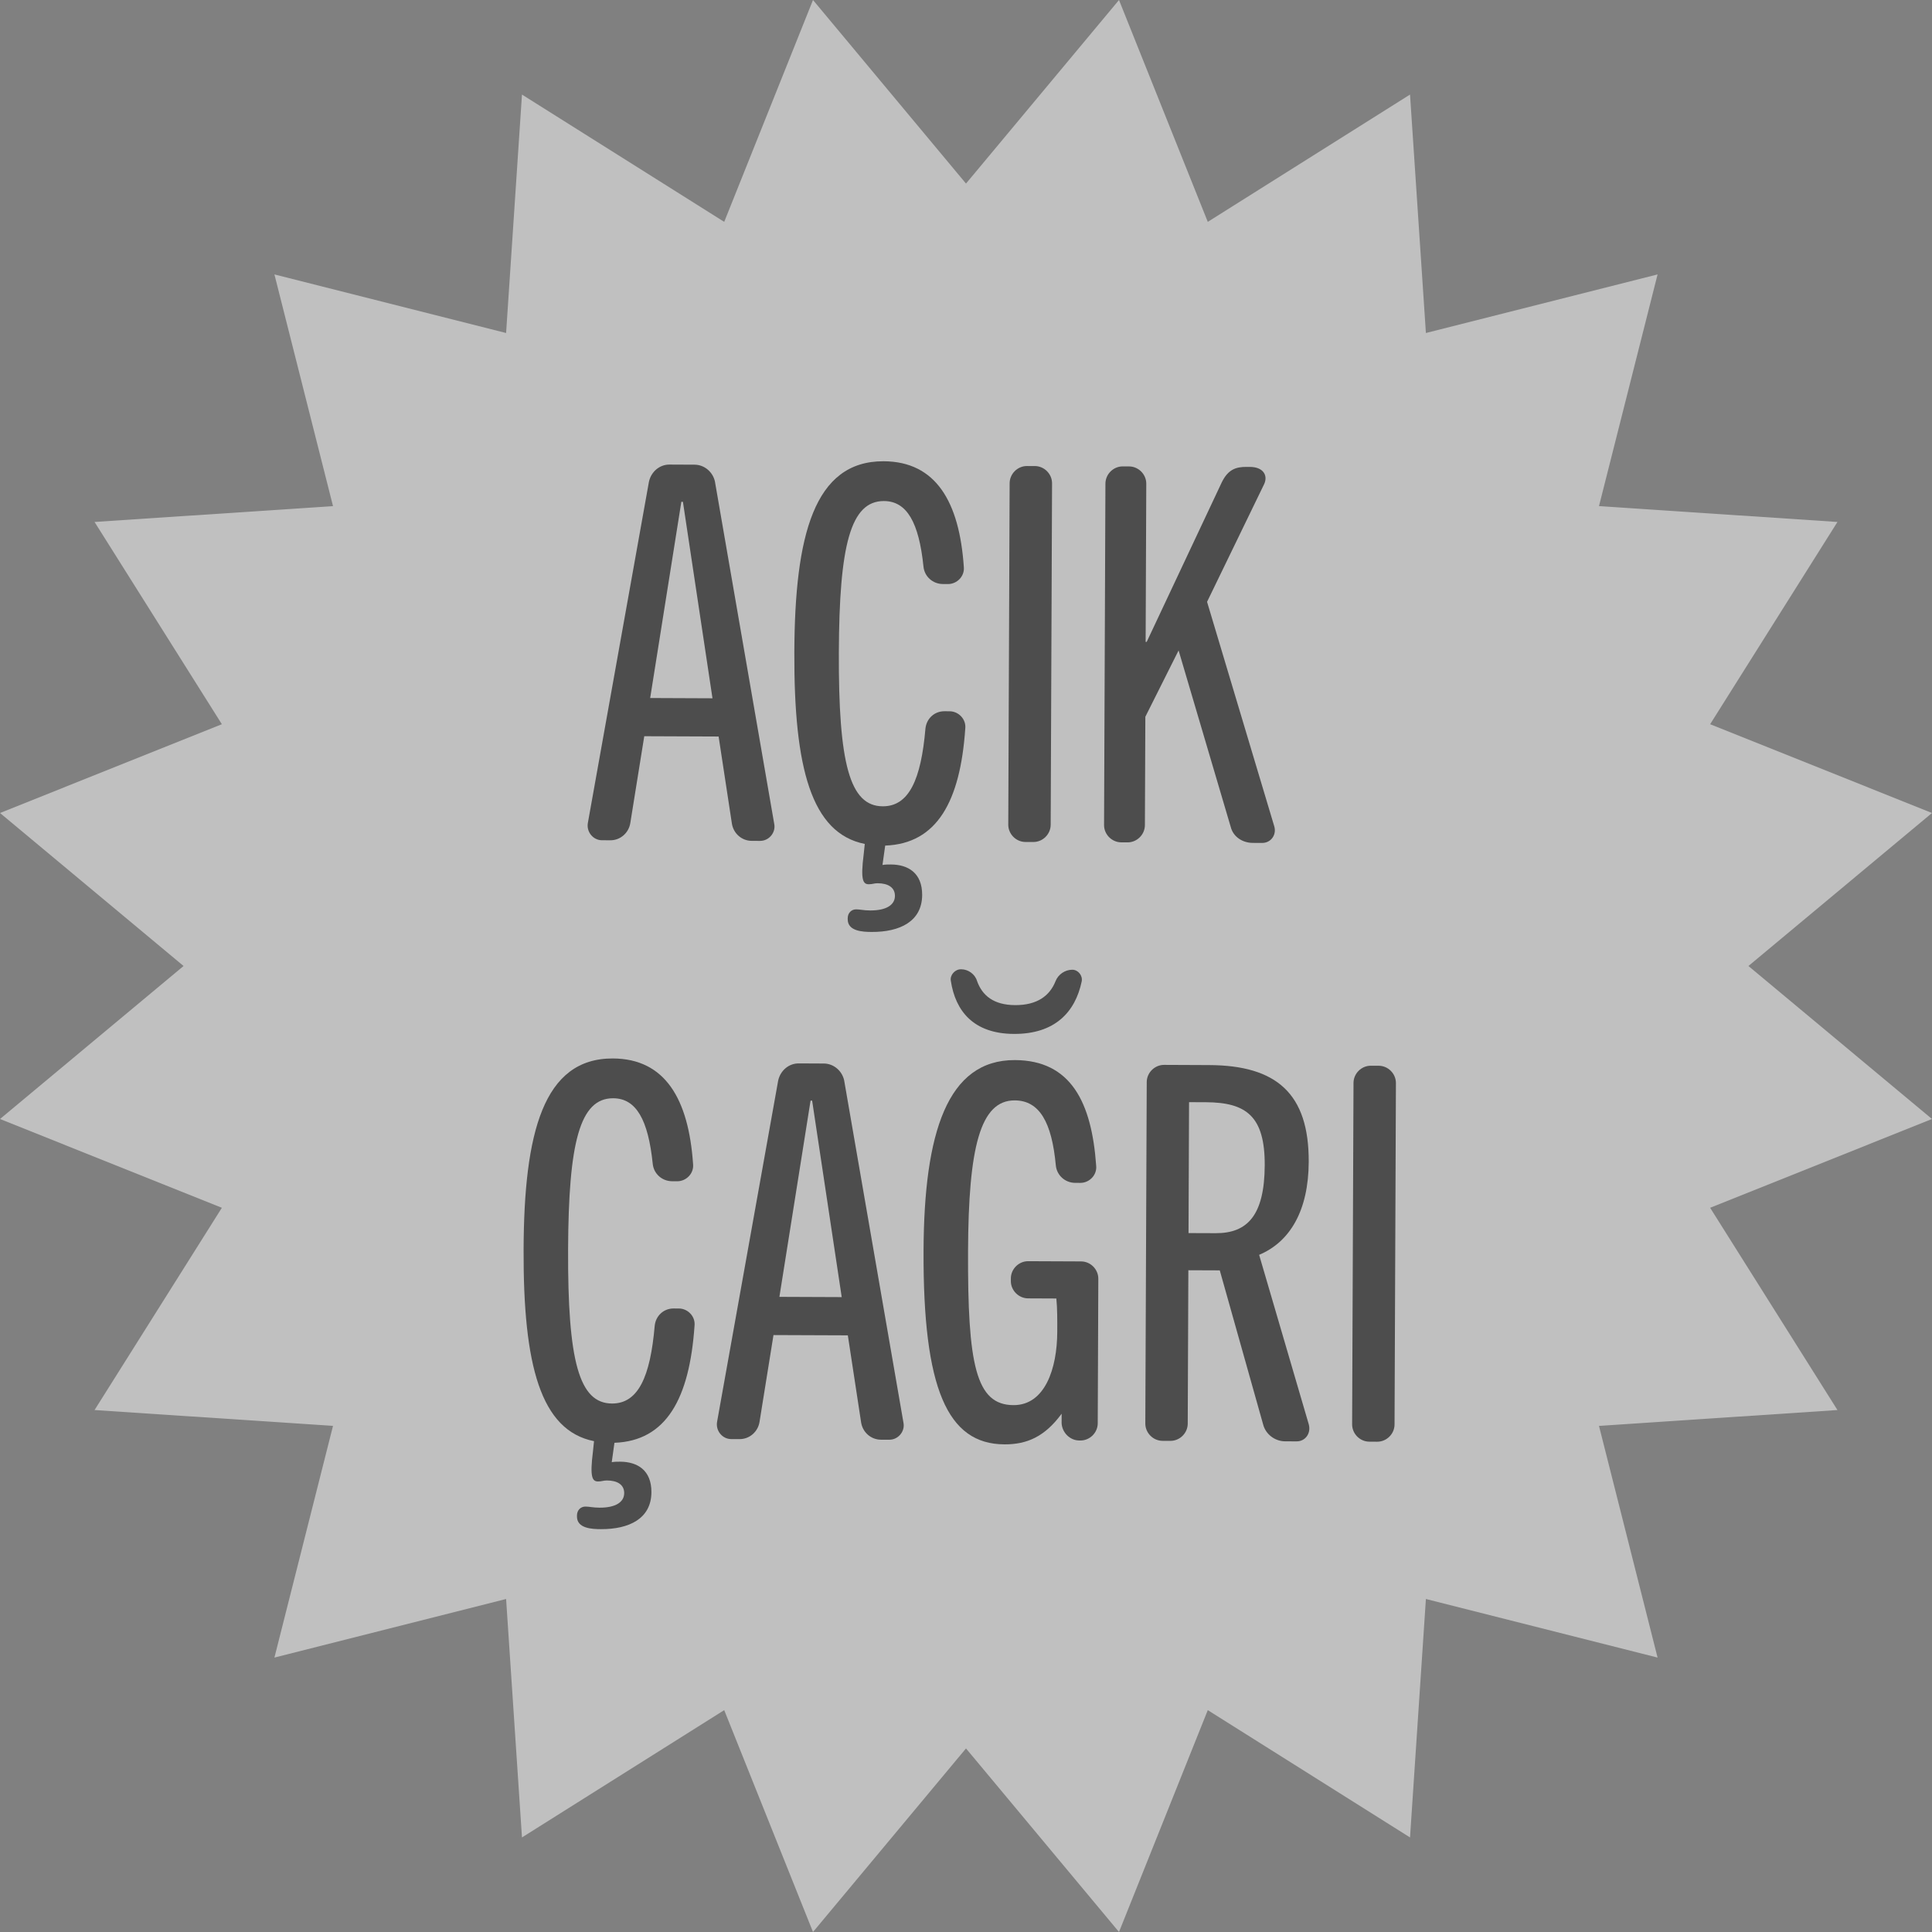
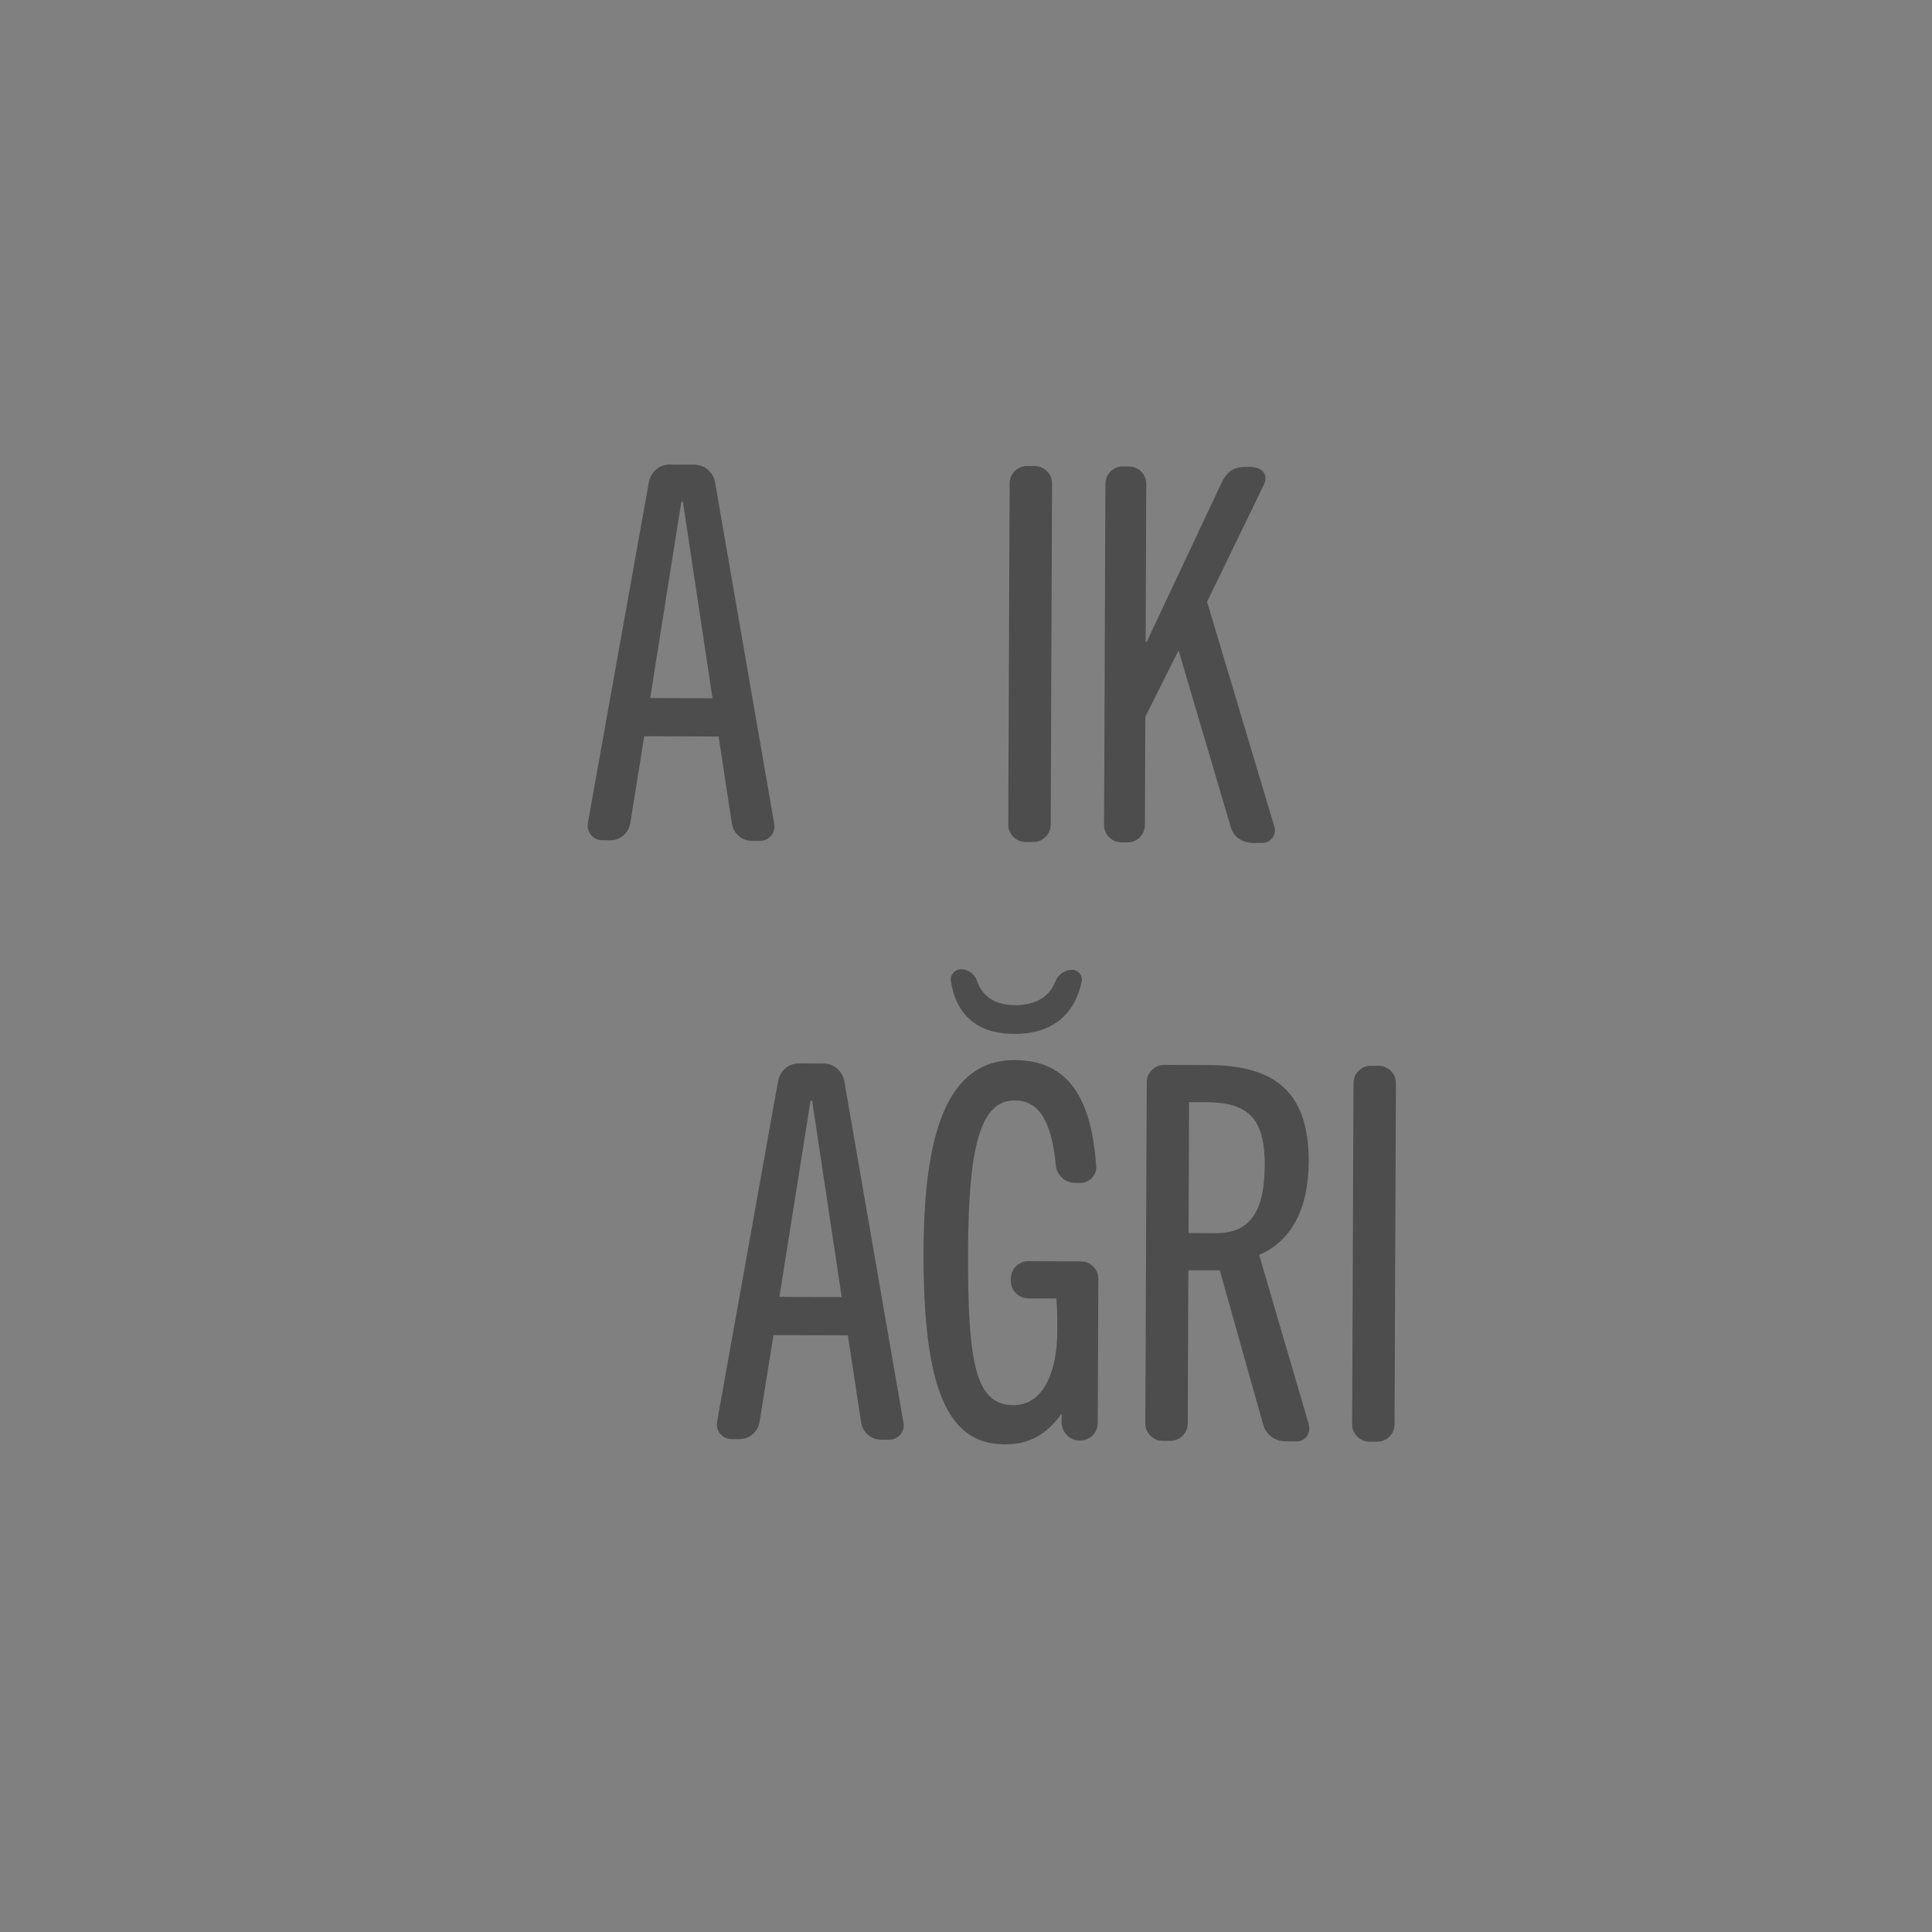
<svg xmlns="http://www.w3.org/2000/svg" version="1.1" id="Layer_1" x="0px" y="0px" viewBox="0 0 1550 1550" style="enable-background:new 0 0 1550 1550;" xml:space="preserve">
  <rect x="0" y="0" width="1550" height="1550" fill="#808080" stroke="none" />
  <style type="text/css">
	.st0{opacity:0.5;fill:#FFFFFF;}
	.st1{fill:#4D4D4D;}
</style>
  <g>
-     <polygon class="st0" points="775,147.27 897.75,0 968.98,177.99 1131.23,75.86 1143.97,267.16 1329.84,220.16 1282.84,406.03    1474.14,418.77 1372.01,581.02 1550,652.25 1402.73,775 1550,897.75 1372.01,968.98 1474.14,1131.23 1282.84,1143.97    1329.84,1329.84 1143.97,1282.84 1131.23,1474.14 968.98,1372.01 897.75,1550 775,1402.73 652.25,1550 581.02,1372.01    418.77,1474.14 406.03,1282.84 220.16,1329.84 267.16,1143.97 75.86,1131.23 177.99,968.98 0,897.75 147.27,775 0,652.25    177.99,581.02 75.86,418.77 267.16,406.03 220.16,220.16 406.03,267.16 418.77,75.86 581.02,177.99 652.25,0  " />
    <g>
      <path class="st1" d="M621.19,661.23c1.24,6.73-4.25,13.43-11.4,13.4l-6.72-0.03c-7.98-0.03-14.68-5.94-15.9-13.93l-10.64-69.78    l-59.65-0.24l-11.2,69.69c-1.3,7.98-8.05,13.84-16.03,13.8l-6.72-0.03c-7.14-0.03-12.58-6.77-11.29-13.91l48.99-273.69    c1.72-7.98,8.46-13.83,16.45-13.8l20.16,0.09c7.99,0.03,14.69,5.94,16.34,13.51L621.19,661.23z M547.89,402.59l-1.26-0.01    l-25.01,157.43l49.99,0.21L547.89,402.59z" />
-       <path class="st1" d="M693.79,677.07c-42.82-8.57-56.89-60.72-56.51-153.98c0.38-93.25,15.75-153.25,71.62-153.03    c42.01,0.17,60.77,32.59,64.35,84.7c0.81,7.56-5.52,13.83-12.66,13.81l-4.2-0.02c-7.98-0.04-14.69-5.94-15.5-13.93    c-3.63-35.3-13.22-52.56-31.71-52.64c-26.88-0.11-35.85,35.56-36.19,121.25c-0.36,89.48,8.73,123.54,35.2,123.65    c21.01,0.09,30.75-21.3,34.28-62.45c0.88-7.98,7.21-13.84,15.19-13.81l4.2,0.02c7.14,0.03,13.43,6.36,12.55,13.92    c-4.02,58.38-22.64,92.32-64.24,93.84L708,693.94c2.52-0.41,4.62-0.4,6.72-0.39c13.87,0.06,25.18,6.82,25.11,24.46    c-0.09,21.42-18.17,29.76-40.44,29.67c-7.14-0.03-19.33-0.51-19.29-10.18v-0.84c0.02-4.2,2.97-7.12,6.75-7.11    c3.36,0.02,5.89,0.87,11.35,0.89c13.02,0.05,19.77-4.54,19.79-11.68c0.02-6.73-5.43-10.11-13.83-10.15    c-2.94-0.01-4.21,0.83-7.15,0.81c-4.62-0.01-6.71-3.38-4.1-23.96L693.79,677.07z" />
      <path class="st1" d="M842.94,661.71c-0.04,7.57-6.36,13.84-13.92,13.81l-6.31-0.02c-7.56-0.03-13.84-6.36-13.8-13.93l1.1-273.89    c0.04-7.56,6.36-13.83,13.92-13.8l6.31,0.02c7.56,0.03,13.84,6.36,13.8,13.92L842.94,661.71z" />
      <path class="st1" d="M1022.29,662.86c2.08,6.74-2.57,13.44-9.71,13.41l-7.57-0.04c-7.98-0.03-15.52-4.68-17.59-12.67    l-41.86-141.74l-26.68,53.23l-0.35,86.95c-0.04,7.57-6.36,13.85-13.92,13.82l-5.05-0.02c-7.56-0.04-13.84-6.36-13.8-13.93    l1.1-273.89c0.04-7.56,6.36-13.84,13.92-13.8l5.05,0.02c7.56,0.03,13.84,6.35,13.8,13.91l-0.51,126.87l0.84,0.01l60.17-127.88    c5.08-10.48,11.4-12.56,19.79-12.52l2.94,0.01c10.51,0.04,14.68,6.78,11.29,13.91l-45.75,94.34L1022.29,662.86z" />
-       <path class="st1" d="M476.57,1156.21c-42.81-8.57-56.88-60.72-56.5-153.98s15.74-153.26,71.61-153.05    c42.01,0.18,60.78,32.6,64.36,84.71c0.81,7.56-5.53,13.83-12.67,13.81l-4.2-0.02c-7.98-0.04-14.68-5.94-15.49-13.93    c-3.63-35.31-13.22-52.56-31.71-52.64c-26.88-0.12-35.85,35.57-36.2,121.25c-0.36,89.49,8.74,123.55,35.21,123.65    c21.01,0.08,30.75-21.31,34.28-62.44c0.87-7.99,7.21-13.85,15.19-13.81l4.2,0.02c7.14,0.02,13.42,6.35,12.55,13.91    c-4.02,58.38-22.64,92.32-64.24,93.83l-2.17,15.55c2.53-0.41,4.63-0.41,6.73-0.39c13.87,0.06,25.18,6.82,25.1,24.47    c-0.08,21.41-18.17,29.75-40.44,29.65c-7.14-0.02-19.33-0.49-19.29-10.16l0.01-0.84c0.01-4.2,2.97-7.13,6.75-7.11    c3.37,0,5.88,0.86,11.34,0.88c13.02,0.06,19.77-4.53,19.79-11.68c0.03-6.72-5.43-10.12-13.83-10.14c-2.94-0.02-4.2,0.82-7.14,0.8    c-4.62-0.02-6.71-3.38-4.1-23.96L476.57,1156.21z" />
      <path class="st1" d="M724.87,1141.66c1.23,6.74-4.26,13.44-11.41,13.4l-6.72-0.02c-7.98-0.04-14.67-5.94-15.9-13.93l-10.64-69.79    l-59.65-0.23l-11.2,69.69c-1.29,7.97-8.05,13.83-16.03,13.79l-6.72-0.02c-7.14-0.04-12.58-6.78-11.29-13.91l49-273.69    c1.71-7.99,8.46-13.83,16.45-13.81l20.16,0.1c7.99,0.02,14.68,5.94,16.33,13.5L724.87,1141.66z M651.56,883.02L650.3,883    l-25,157.44l49.99,0.2L651.56,883.02z" />
      <path class="st1" d="M880.69,1141.87c-0.03,7.58-6.37,13.85-13.93,13.81h-0.84c-7.56-0.04-13.83-6.35-14.22-13.93l0.03-7.56    c-13.53,18.44-27.82,24.67-45.89,24.59c-45.79-0.18-65.35-44.79-64.9-155.27c0.39-94.92,19.1-153.24,73.29-153.03    c44.95,0.2,61.61,33.87,65.2,84.71c0.81,7.56-5.53,13.83-12.67,13.81l-4.2-0.02c-7.98-0.04-14.68-5.94-15.49-13.93    c-3.22-34.86-13.22-52.13-32.97-52.23c-27.72-0.1-37.12,37.66-37.46,120.84c-0.37,91.15,6.22,123.54,36.46,123.65    c25.21,0.1,34.99-29.26,35.11-58.67c0.04-9.24,0.08-18.91-0.73-26.88l-22.68-0.1c-7.57-0.04-13.85-6.37-13.82-13.93l0.01-2.11    c0.03-7.56,6.36-13.83,13.93-13.79l42.42,0.18c7.56,0.02,13.84,6.35,13.81,13.91L880.69,1141.87z M846.83,787.19    c2.13-5.45,7.61-9.21,13.49-9.19c4.62,0.02,8.38,4.66,7.52,9.28c-5.14,24.77-21.59,42.35-54.36,42.21    c-32.34-0.14-46.98-18.26-50.66-42.64c-0.82-4.62,3.4-9.23,8.03-9.21h0.42c5.46,0.03,10.91,3.83,12.56,9.3    c4.15,11.77,13.37,19.37,30.59,19.45C832.06,806.46,842.17,798.94,846.83,787.19z" />
      <path class="st1" d="M1049.95,1142.55c2.07,7.17-2.58,13.87-9.73,13.83l-9.24-0.04c-7.98-0.02-15.53-5.51-17.59-13.52    l-34.79-123.63l-25.21-0.1l-0.5,123.07c-0.03,7.58-6.36,13.85-13.92,13.81l-6.31-0.02c-7.56-0.04-13.83-6.37-13.8-13.93    L920,868.14c0.03-7.56,6.36-13.83,13.92-13.81l36.13,0.16c54.19,0.21,80.14,23.01,79.91,77.62c-0.16,39.06-14.96,64.2-39.79,74.61    L1049.95,1142.55z M953.53,989.27l21.85,0.08c25.21,0.1,39.11-14.12,39.28-54.45c0.17-39.49-14.91-50.47-47.26-50.61l-13.45-0.04    L953.53,989.27z" />
      <path class="st1" d="M1118.81,1142.85c-0.03,7.56-6.36,13.83-13.92,13.81l-6.31-0.04c-7.56-0.02-13.83-6.35-13.8-13.93    l1.11-273.89c0.03-7.56,6.36-13.83,13.92-13.79l6.31,0.02c7.56,0.04,13.83,6.37,13.8,13.93L1118.81,1142.85z" />
    </g>
  </g>
</svg>